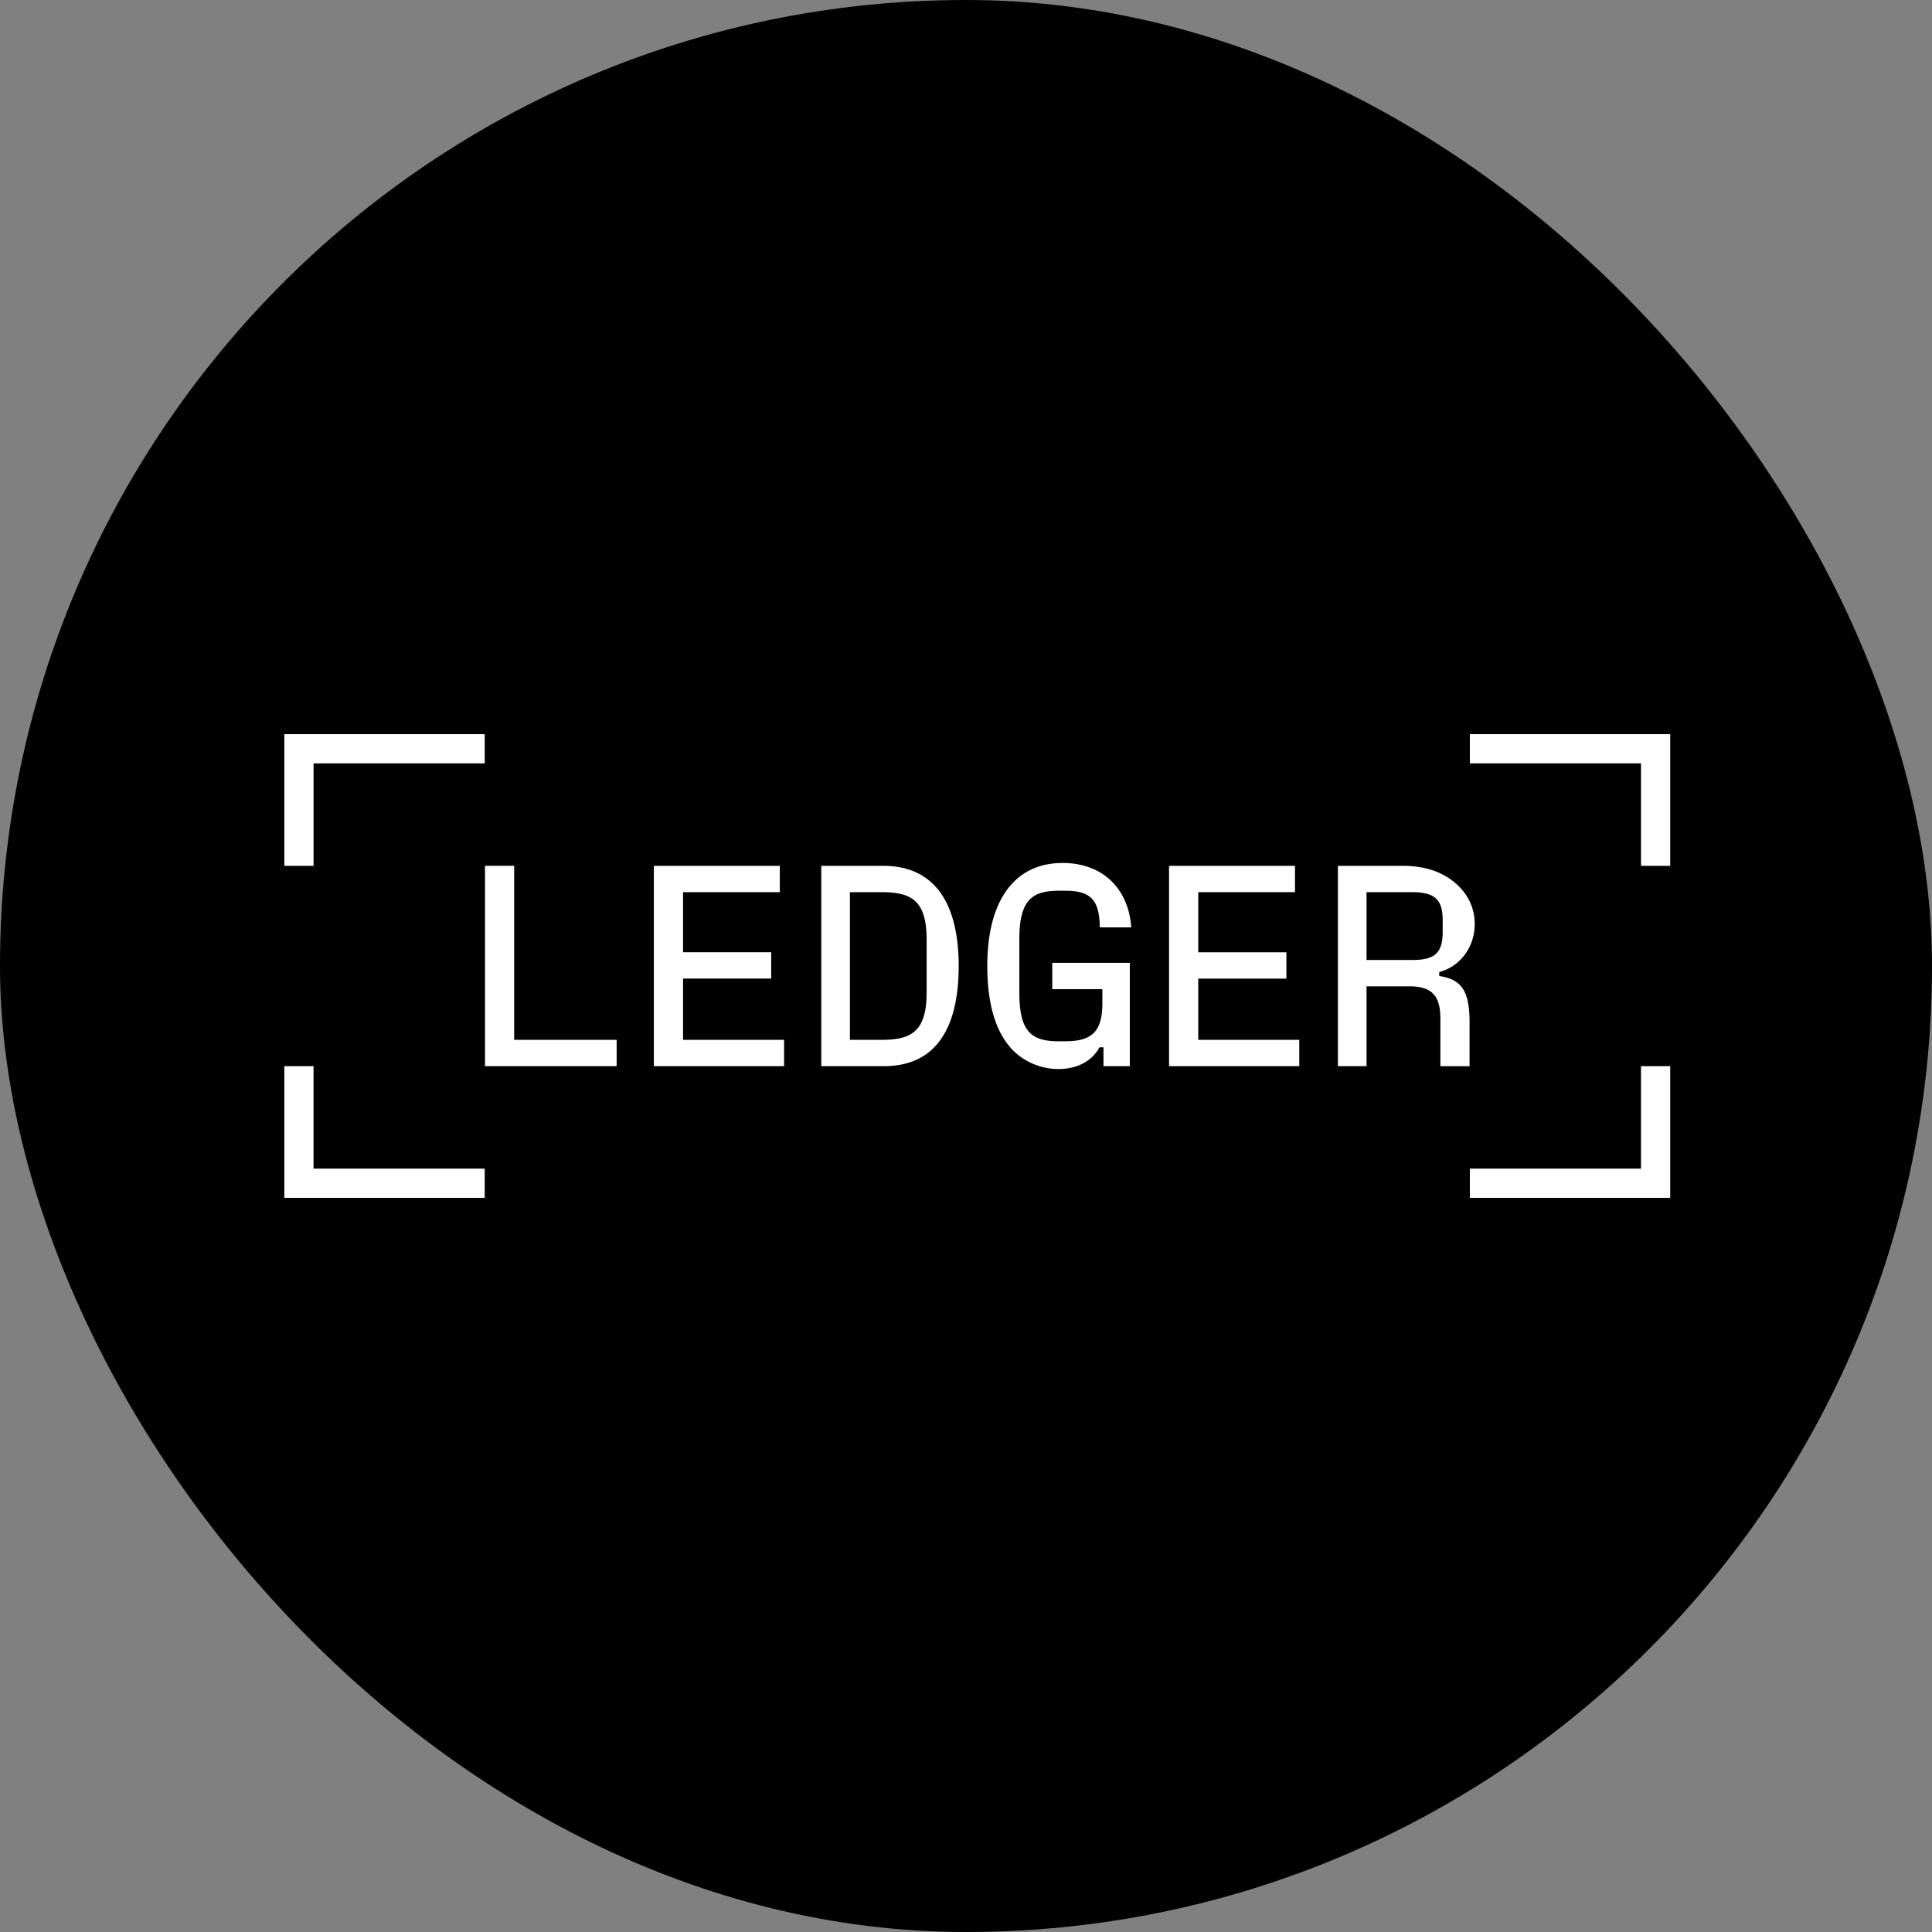
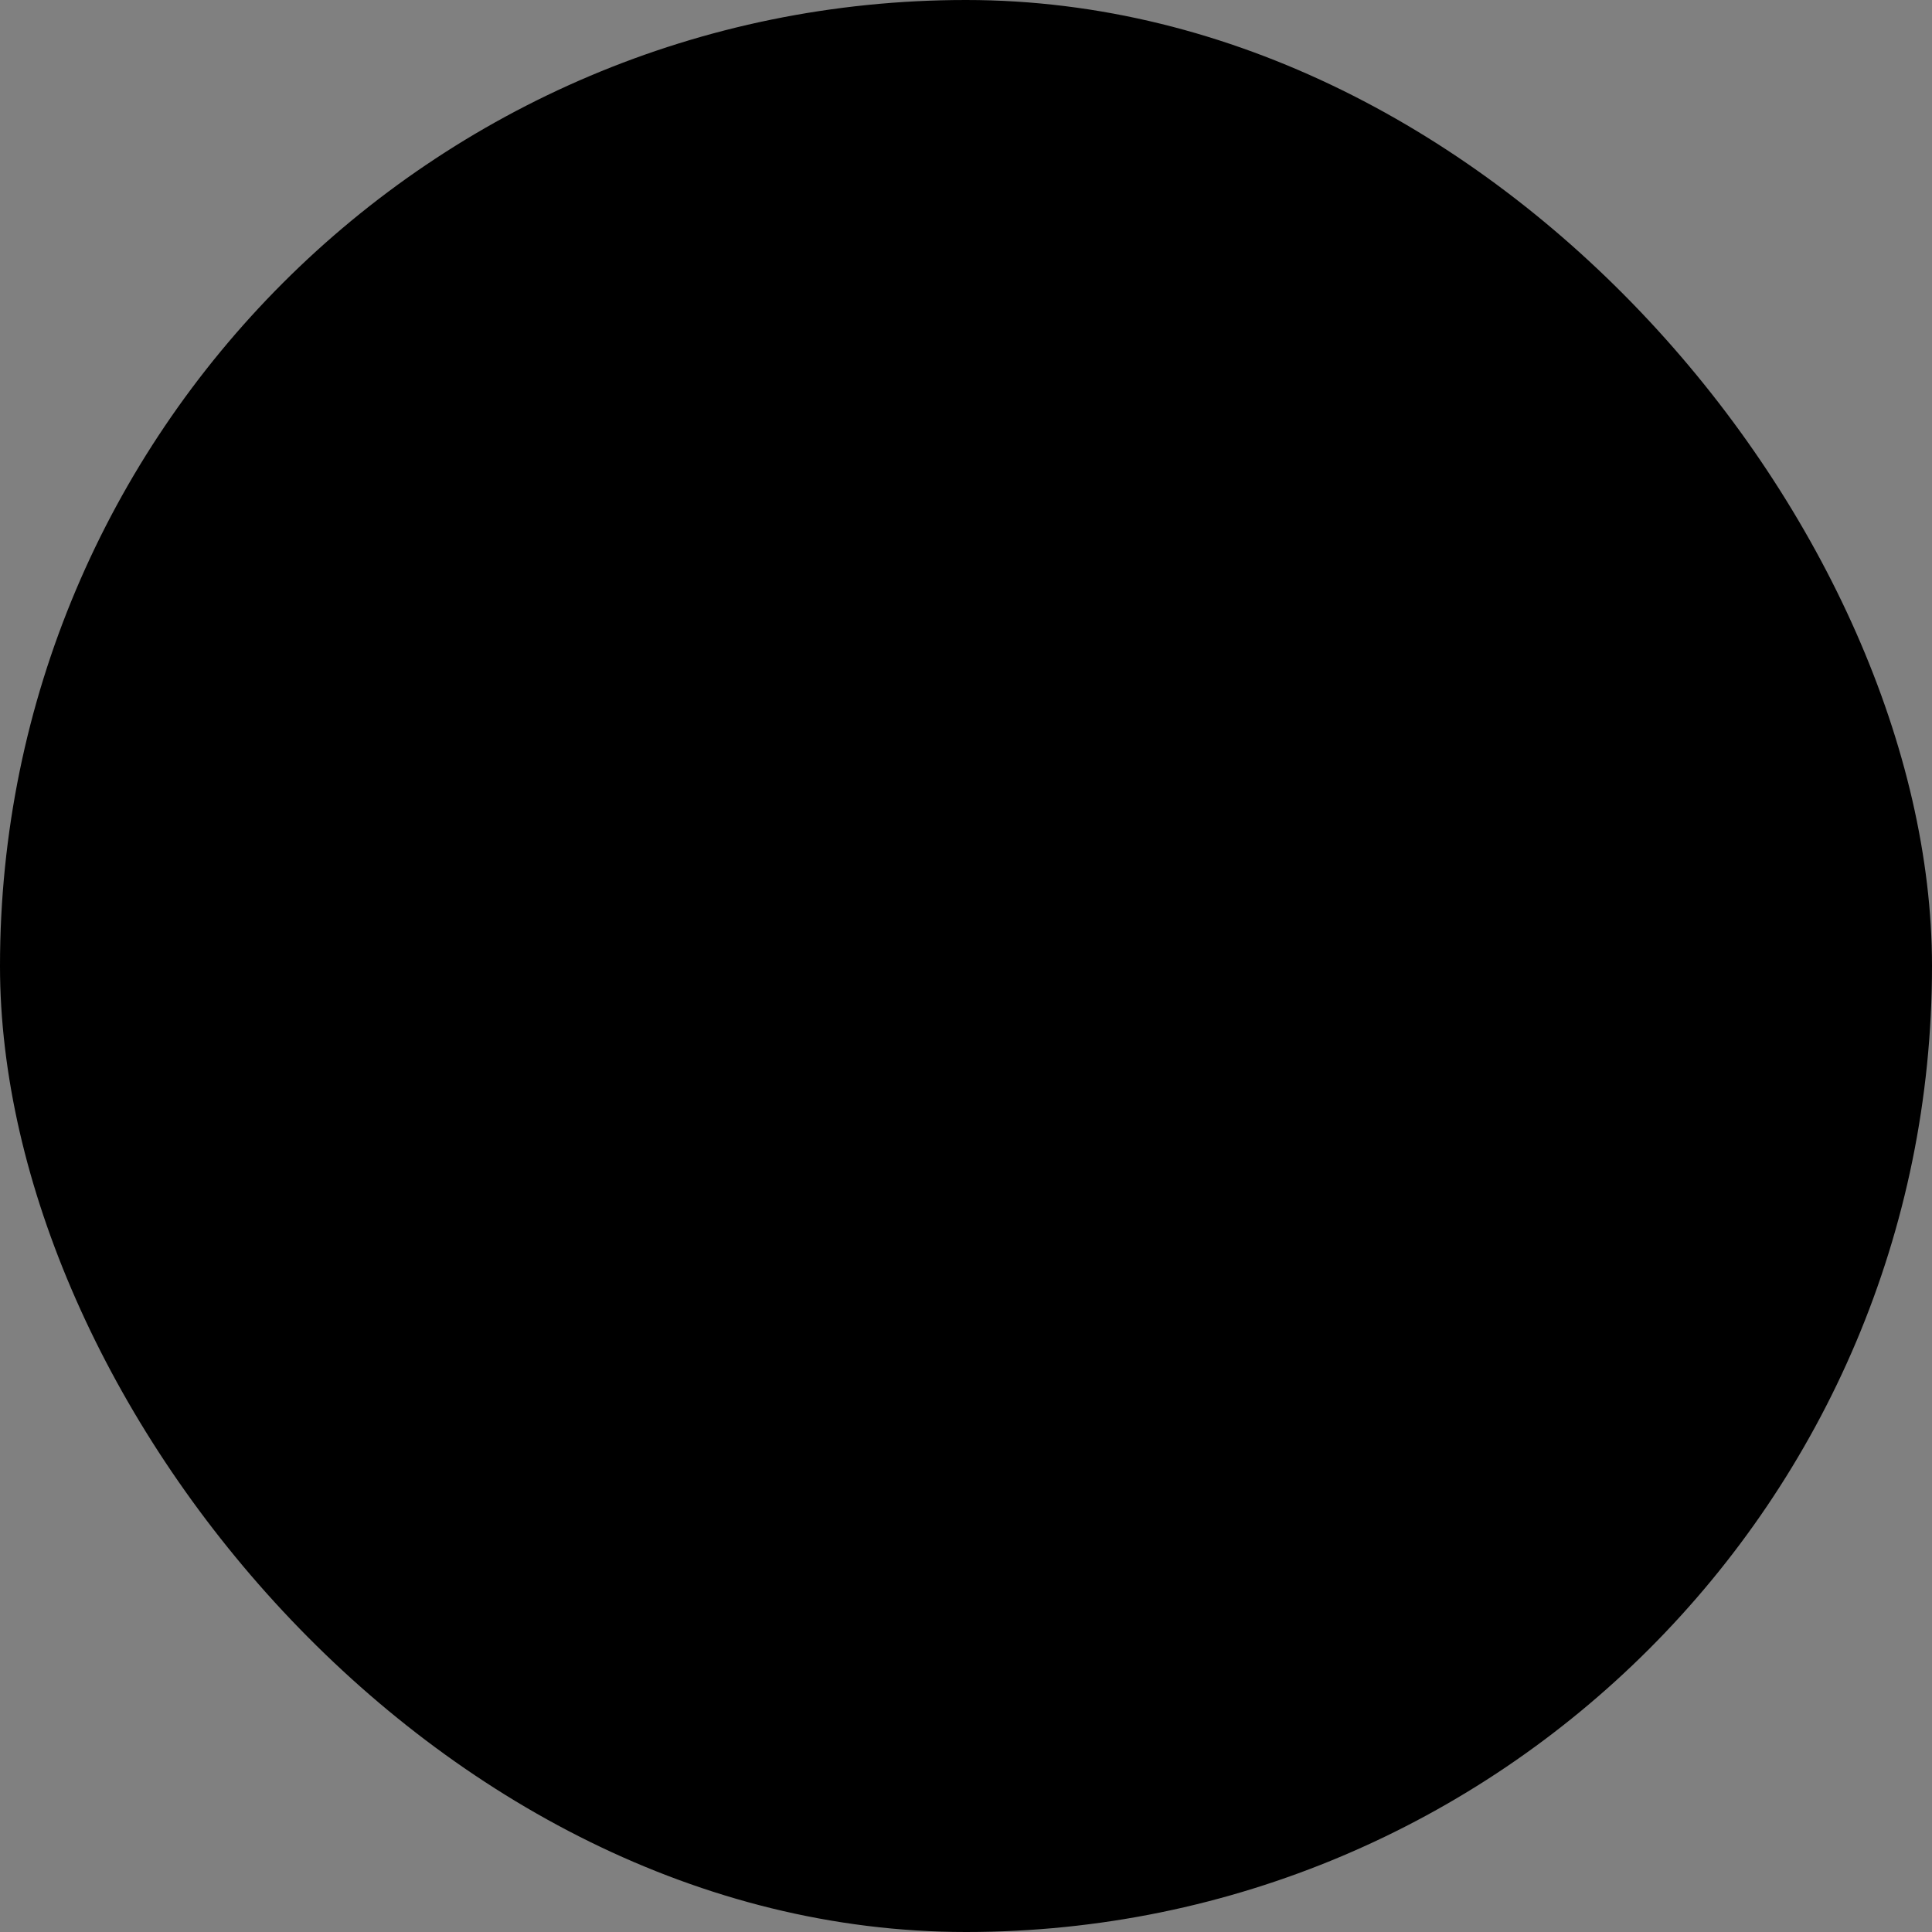
<svg xmlns="http://www.w3.org/2000/svg" width="80" height="80" fill="none">
  <rect width="100%" height="100%" fill="#808080" stroke="none" />
  <g clip-path="url(#a)">
    <rect width="80" height="80" fill="#000" rx="2.5" />
-     <path fill="#fff" d="M60.864 48.391V49.6h8.296v-5.452h-1.21v4.243h-7.087zm0-17.99v1.208h7.087v4.243h1.209V30.4h-8.296zm-4.279 9.35v-2.808h1.897c.924 0 1.256.308 1.256 1.15v.497c0 .865-.32 1.161-1.256 1.161h-1.897zm3.01.498c.866-.225 1.47-1.031 1.47-1.991 0-.604-.237-1.15-.687-1.588-.57-.546-1.328-.818-2.311-.818H55.4v8.296h1.185v-3.306h1.778c.913 0 1.28.379 1.28 1.327v1.98h1.209v-1.79c0-1.304-.308-1.802-1.256-1.944v-.166zm-9.978.273h3.65v-1.09h-3.65v-2.49h4.006v-1.09h-5.215v8.296H53.8v-1.09h-4.183v-2.536zm-3.97.438v.569c0 1.197-.44 1.588-1.541 1.588h-.261c-1.102 0-1.636-.355-1.636-2.003v-2.228c0-1.66.557-2.003 1.66-2.003h.236c1.079 0 1.423.403 1.434 1.517h1.304c-.118-1.636-1.209-2.666-2.844-2.666-.794 0-1.458.248-1.956.722-.746.7-1.161 1.885-1.161 3.544 0 1.6.355 2.785 1.09 3.52a2.688 2.688 0 0 0 1.86.746c.712 0 1.364-.284 1.696-.9h.165v.782h1.09V39.87h-3.211v1.09h2.074zm-10.454-4.018h1.292c1.221 0 1.885.308 1.885 1.968v2.18c0 1.66-.664 1.968-1.885 1.968h-1.292v-6.116zm1.399 7.206c2.264 0 3.105-1.718 3.105-4.148 0-2.465-.9-4.148-3.13-4.148h-2.56v8.296h2.585zm-8.308-3.627h3.65v-1.09h-3.65v-2.489h4.006v-1.09h-5.215v8.296h5.393v-1.09h-4.184v-2.536zm-6.993-4.67h-1.208v8.297h5.451v-1.09h-4.243v-7.206zm-9.517 8.297V49.6h8.297v-1.209h-7.088v-4.243h-1.209zm0-13.748v5.452h1.21v-4.243h7.087V30.4h-8.297z" />
  </g>
  <defs>
    <clipPath id="a">
      <rect width="80" height="80" fill="#fff" rx="40" />
    </clipPath>
  </defs>
</svg>